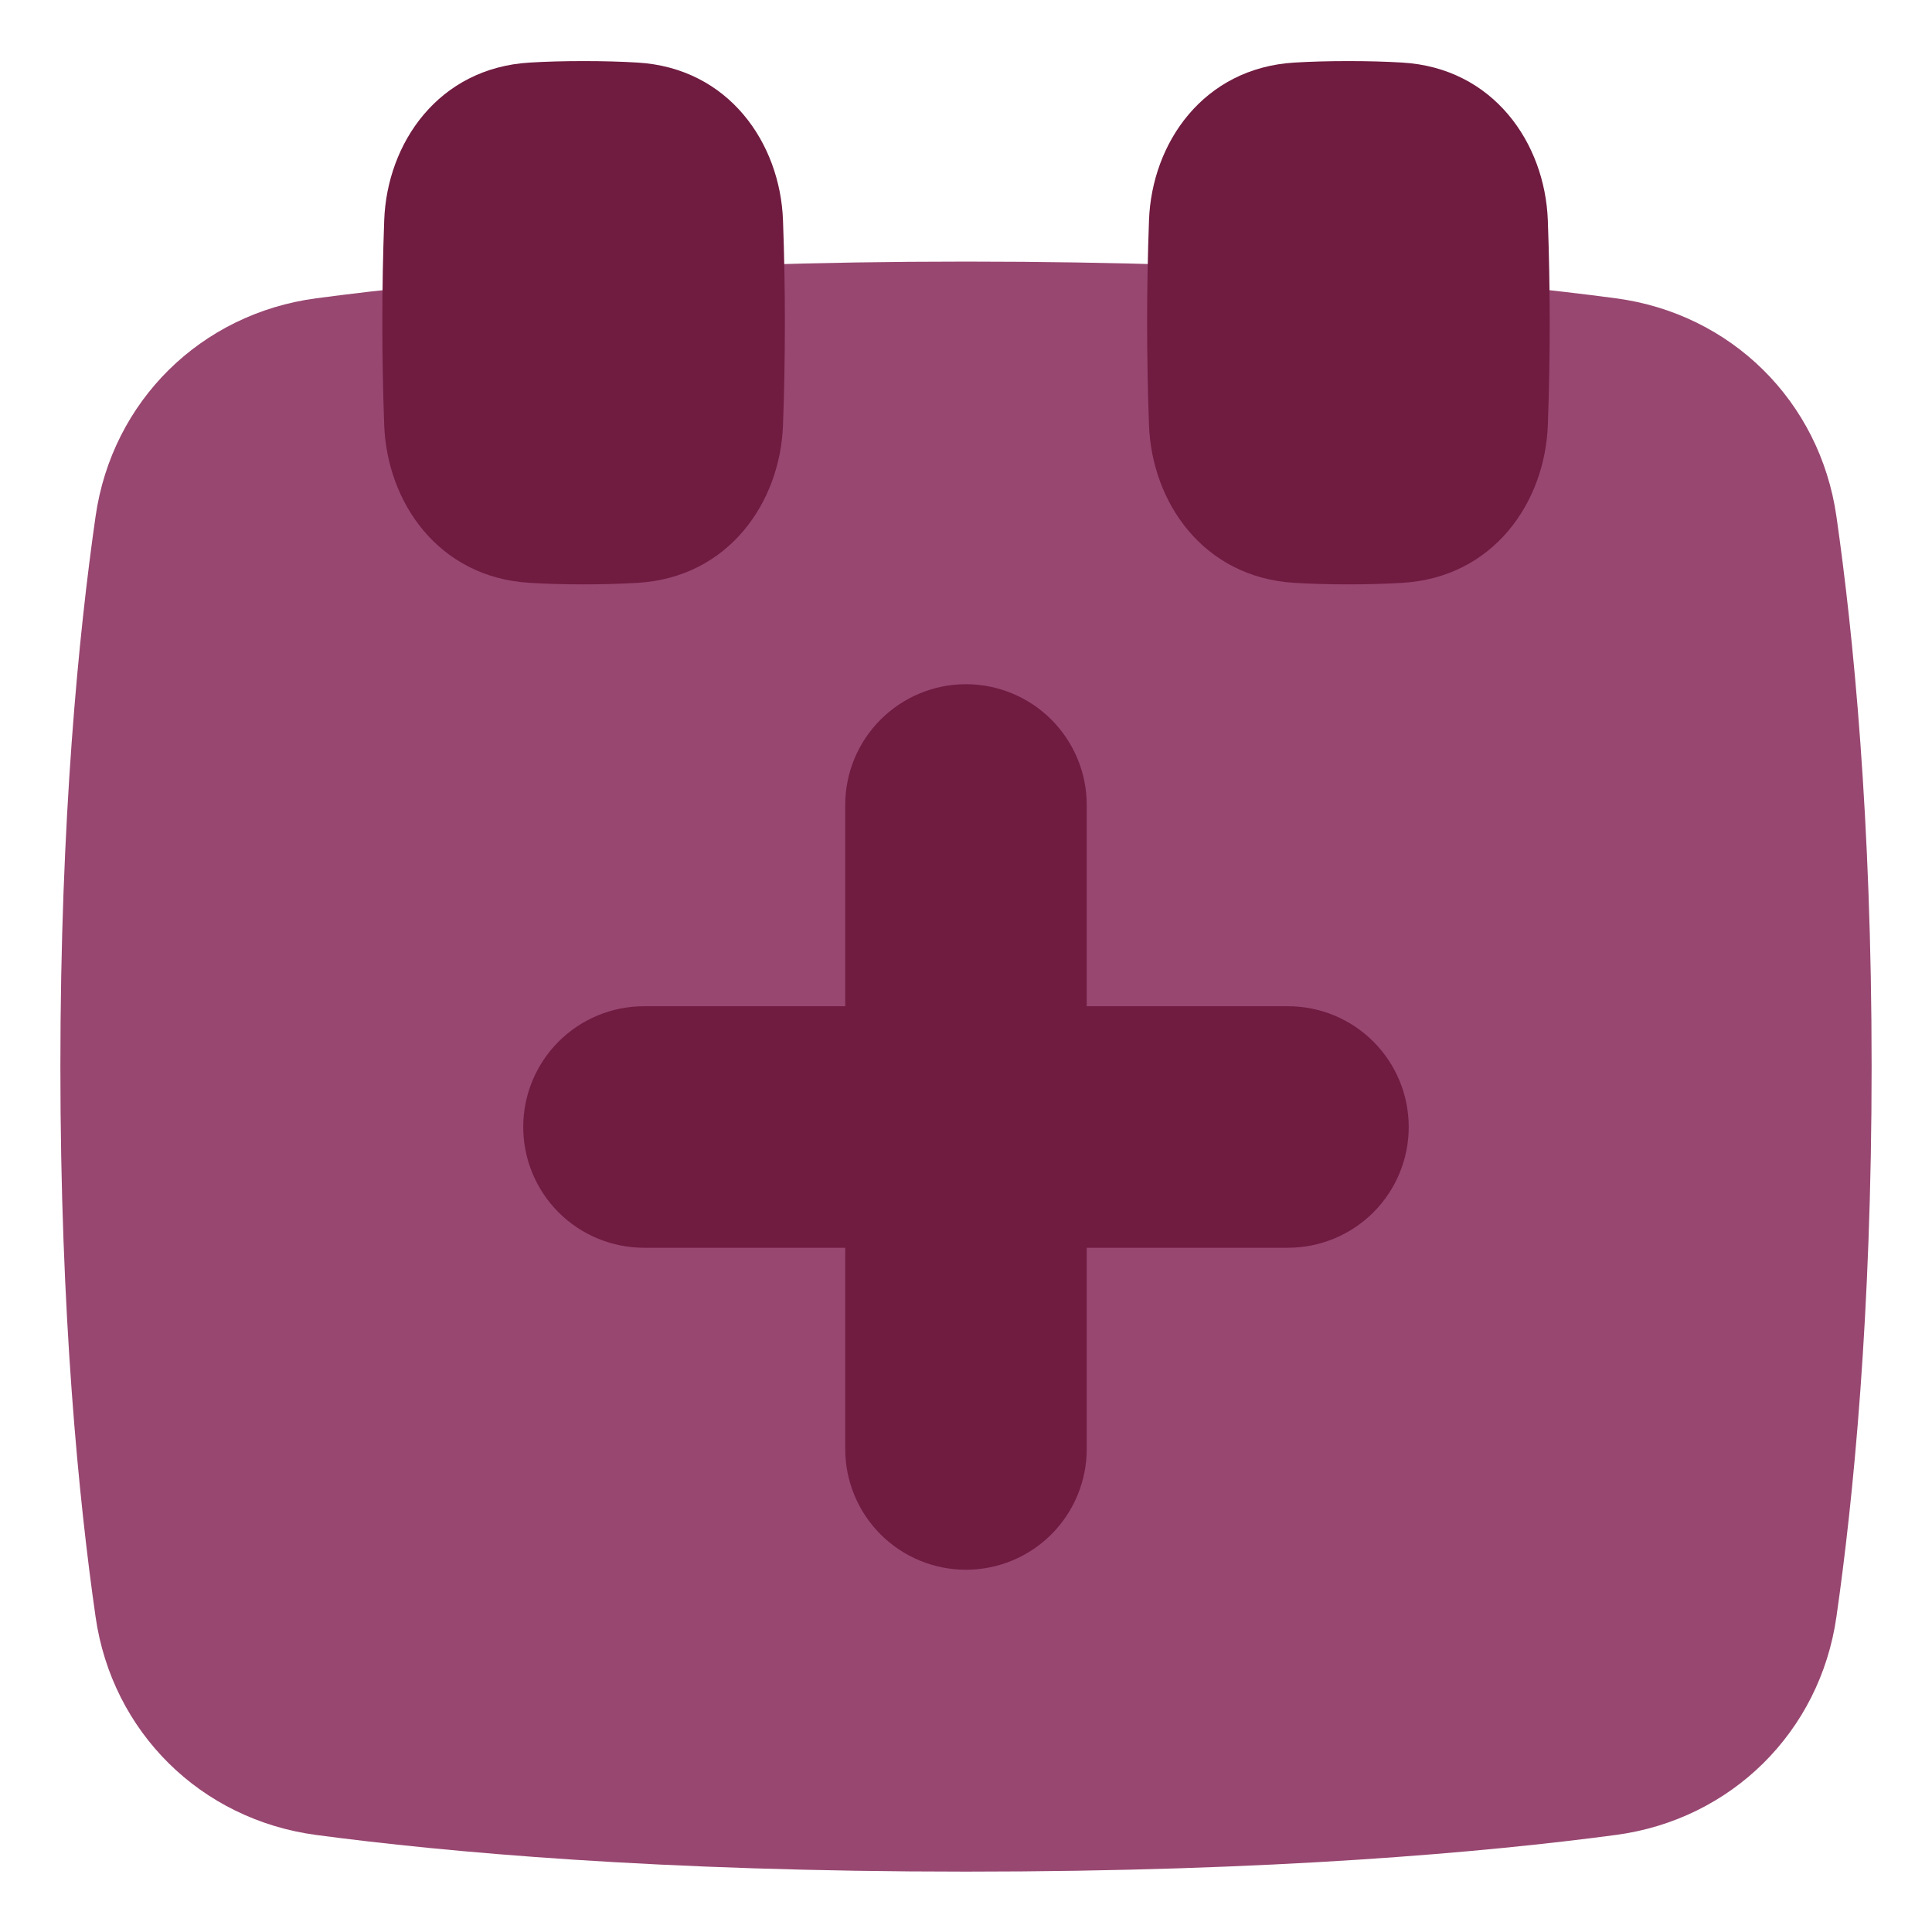
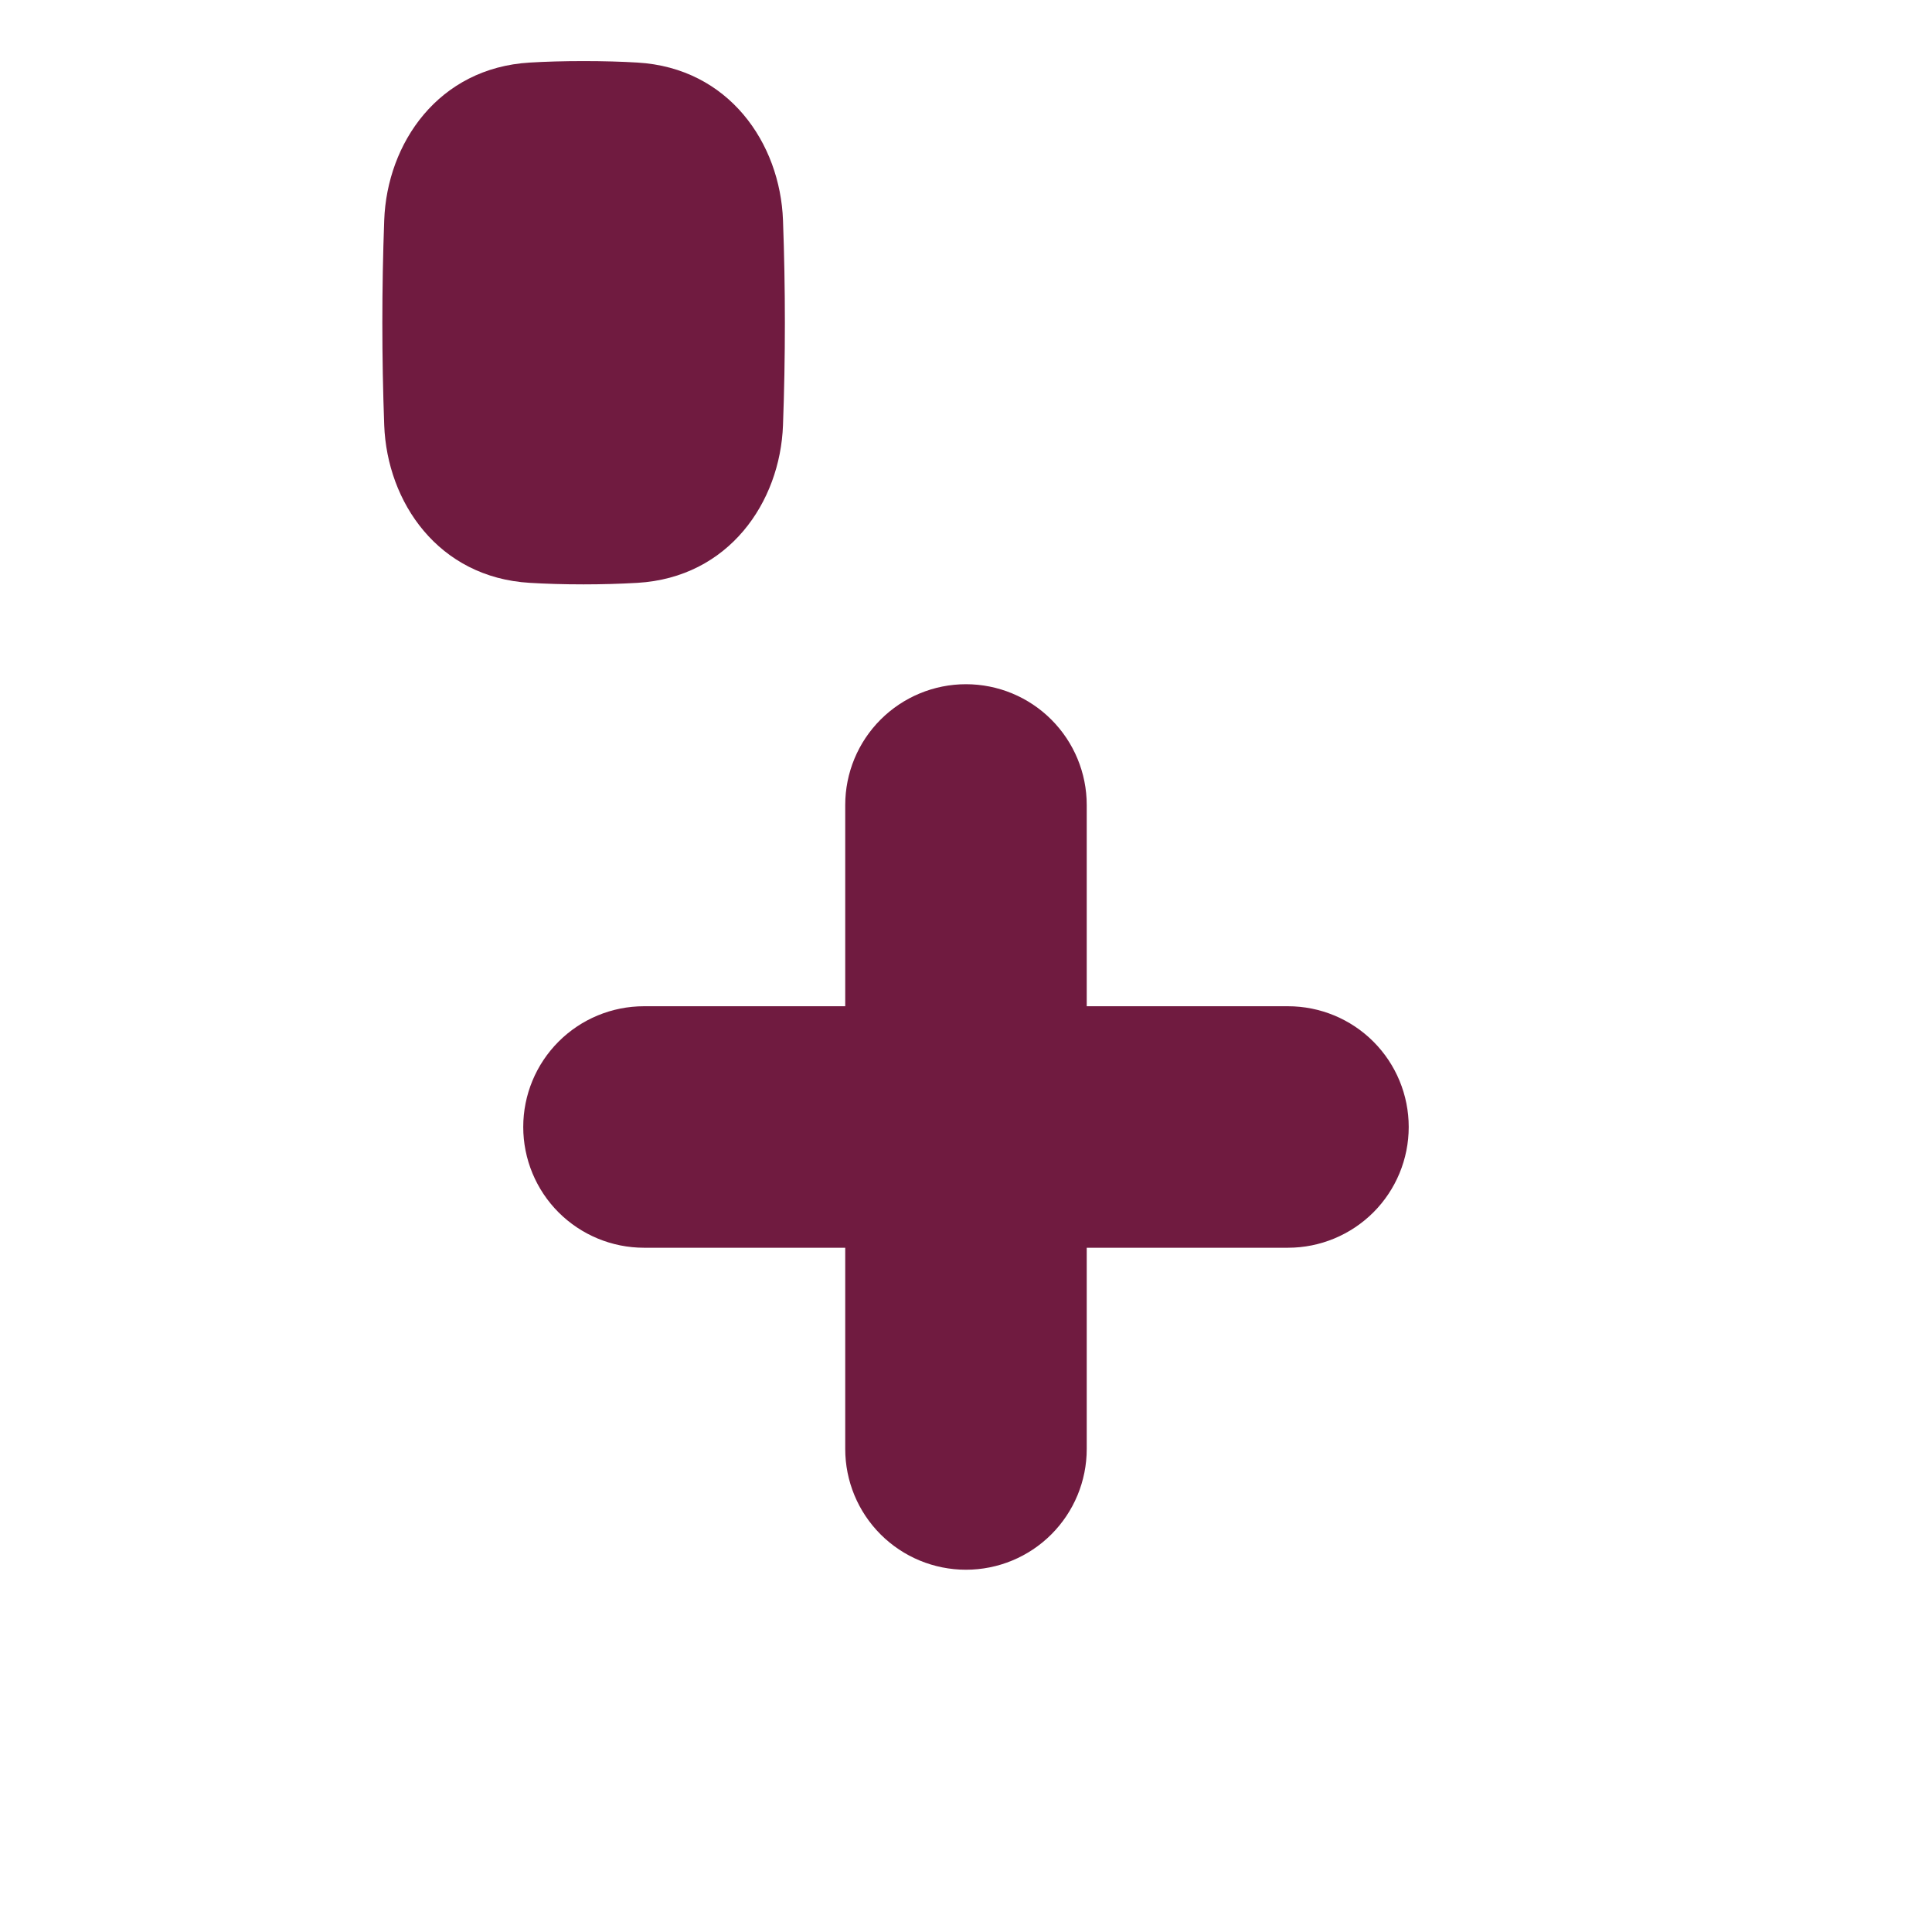
<svg xmlns="http://www.w3.org/2000/svg" width="47" height="47" viewBox="0 0 47 47" fill="none">
  <g id="Calendar Add">
    <g id="calendar-add--add-calendar-date-day-month">
-       <path id="Union" d="M23.5 45.531C16.027 45.531 10.822 45.056 7.689 44.639C4.887 44.265 2.727 42.138 2.325 39.333C1.916 36.483 1.469 31.983 1.469 25.948C1.469 19.912 1.916 15.412 2.325 12.562C2.726 9.758 4.887 7.63 7.69 7.257C10.821 6.839 16.026 6.364 23.5 6.364C30.973 6.364 36.178 6.839 39.311 7.257C42.113 7.63 44.273 9.758 44.675 12.562C45.084 15.412 45.531 19.912 45.531 25.948C45.531 31.983 45.084 36.483 44.675 39.333C44.274 42.137 42.113 44.265 39.31 44.639C36.178 45.056 30.973 45.531 23.5 45.531Z" fill="#984771" />
-       <path id="Union_2" d="M32.803 14.216C32.309 14.216 31.875 14.202 31.495 14.179C29.272 14.049 28.021 12.219 27.952 10.343C27.891 8.682 27.891 7.019 27.952 5.358C28.02 3.482 29.272 1.652 31.495 1.522C31.875 1.499 32.309 1.486 32.803 1.486C33.296 1.486 33.73 1.499 34.111 1.522C36.334 1.652 37.584 3.482 37.654 5.358C37.715 7.019 37.715 8.682 37.654 10.343C37.585 12.219 36.334 14.049 34.111 14.179C33.675 14.204 33.239 14.216 32.803 14.216Z" fill="#701B40" />
      <path id="Union_3" d="M14.197 14.216C13.704 14.216 13.27 14.202 12.889 14.179C10.666 14.049 9.416 12.219 9.347 10.343C9.286 8.682 9.286 7.019 9.347 5.358C9.415 3.482 10.666 1.652 12.889 1.522C13.27 1.499 13.704 1.486 14.197 1.486C14.691 1.486 15.125 1.499 15.506 1.522C17.728 1.652 18.979 3.482 19.048 5.358C19.109 7.019 19.109 8.682 19.048 10.343C18.98 12.219 17.728 14.049 15.506 14.179C15.07 14.204 14.634 14.216 14.197 14.216Z" fill="#701B40" />
      <path id="Subtract" fill-rule="evenodd" clip-rule="evenodd" d="M20.562 30.354H15.666C14.887 30.354 14.14 30.044 13.589 29.494C13.038 28.943 12.729 28.195 12.729 27.416C12.729 26.637 13.038 25.89 13.589 25.339C14.14 24.788 14.887 24.479 15.666 24.479H20.562V19.583C20.562 18.804 20.871 18.057 21.422 17.506C21.973 16.955 22.72 16.645 23.499 16.645C24.278 16.645 25.026 16.955 25.576 17.506C26.127 18.057 26.437 18.804 26.437 19.583V24.479H31.333C32.112 24.479 32.859 24.788 33.41 25.339C33.961 25.89 34.27 26.637 34.27 27.416C34.27 28.195 33.961 28.943 33.41 29.494C32.859 30.044 32.112 30.354 31.333 30.354H26.437V35.25C26.437 36.029 26.127 36.776 25.576 37.327C25.026 37.878 24.278 38.187 23.499 38.187C22.72 38.187 21.973 37.878 21.422 37.327C20.871 36.776 20.562 36.029 20.562 35.25V30.354Z" fill="#701B40" />
    </g>
  </g>
</svg>